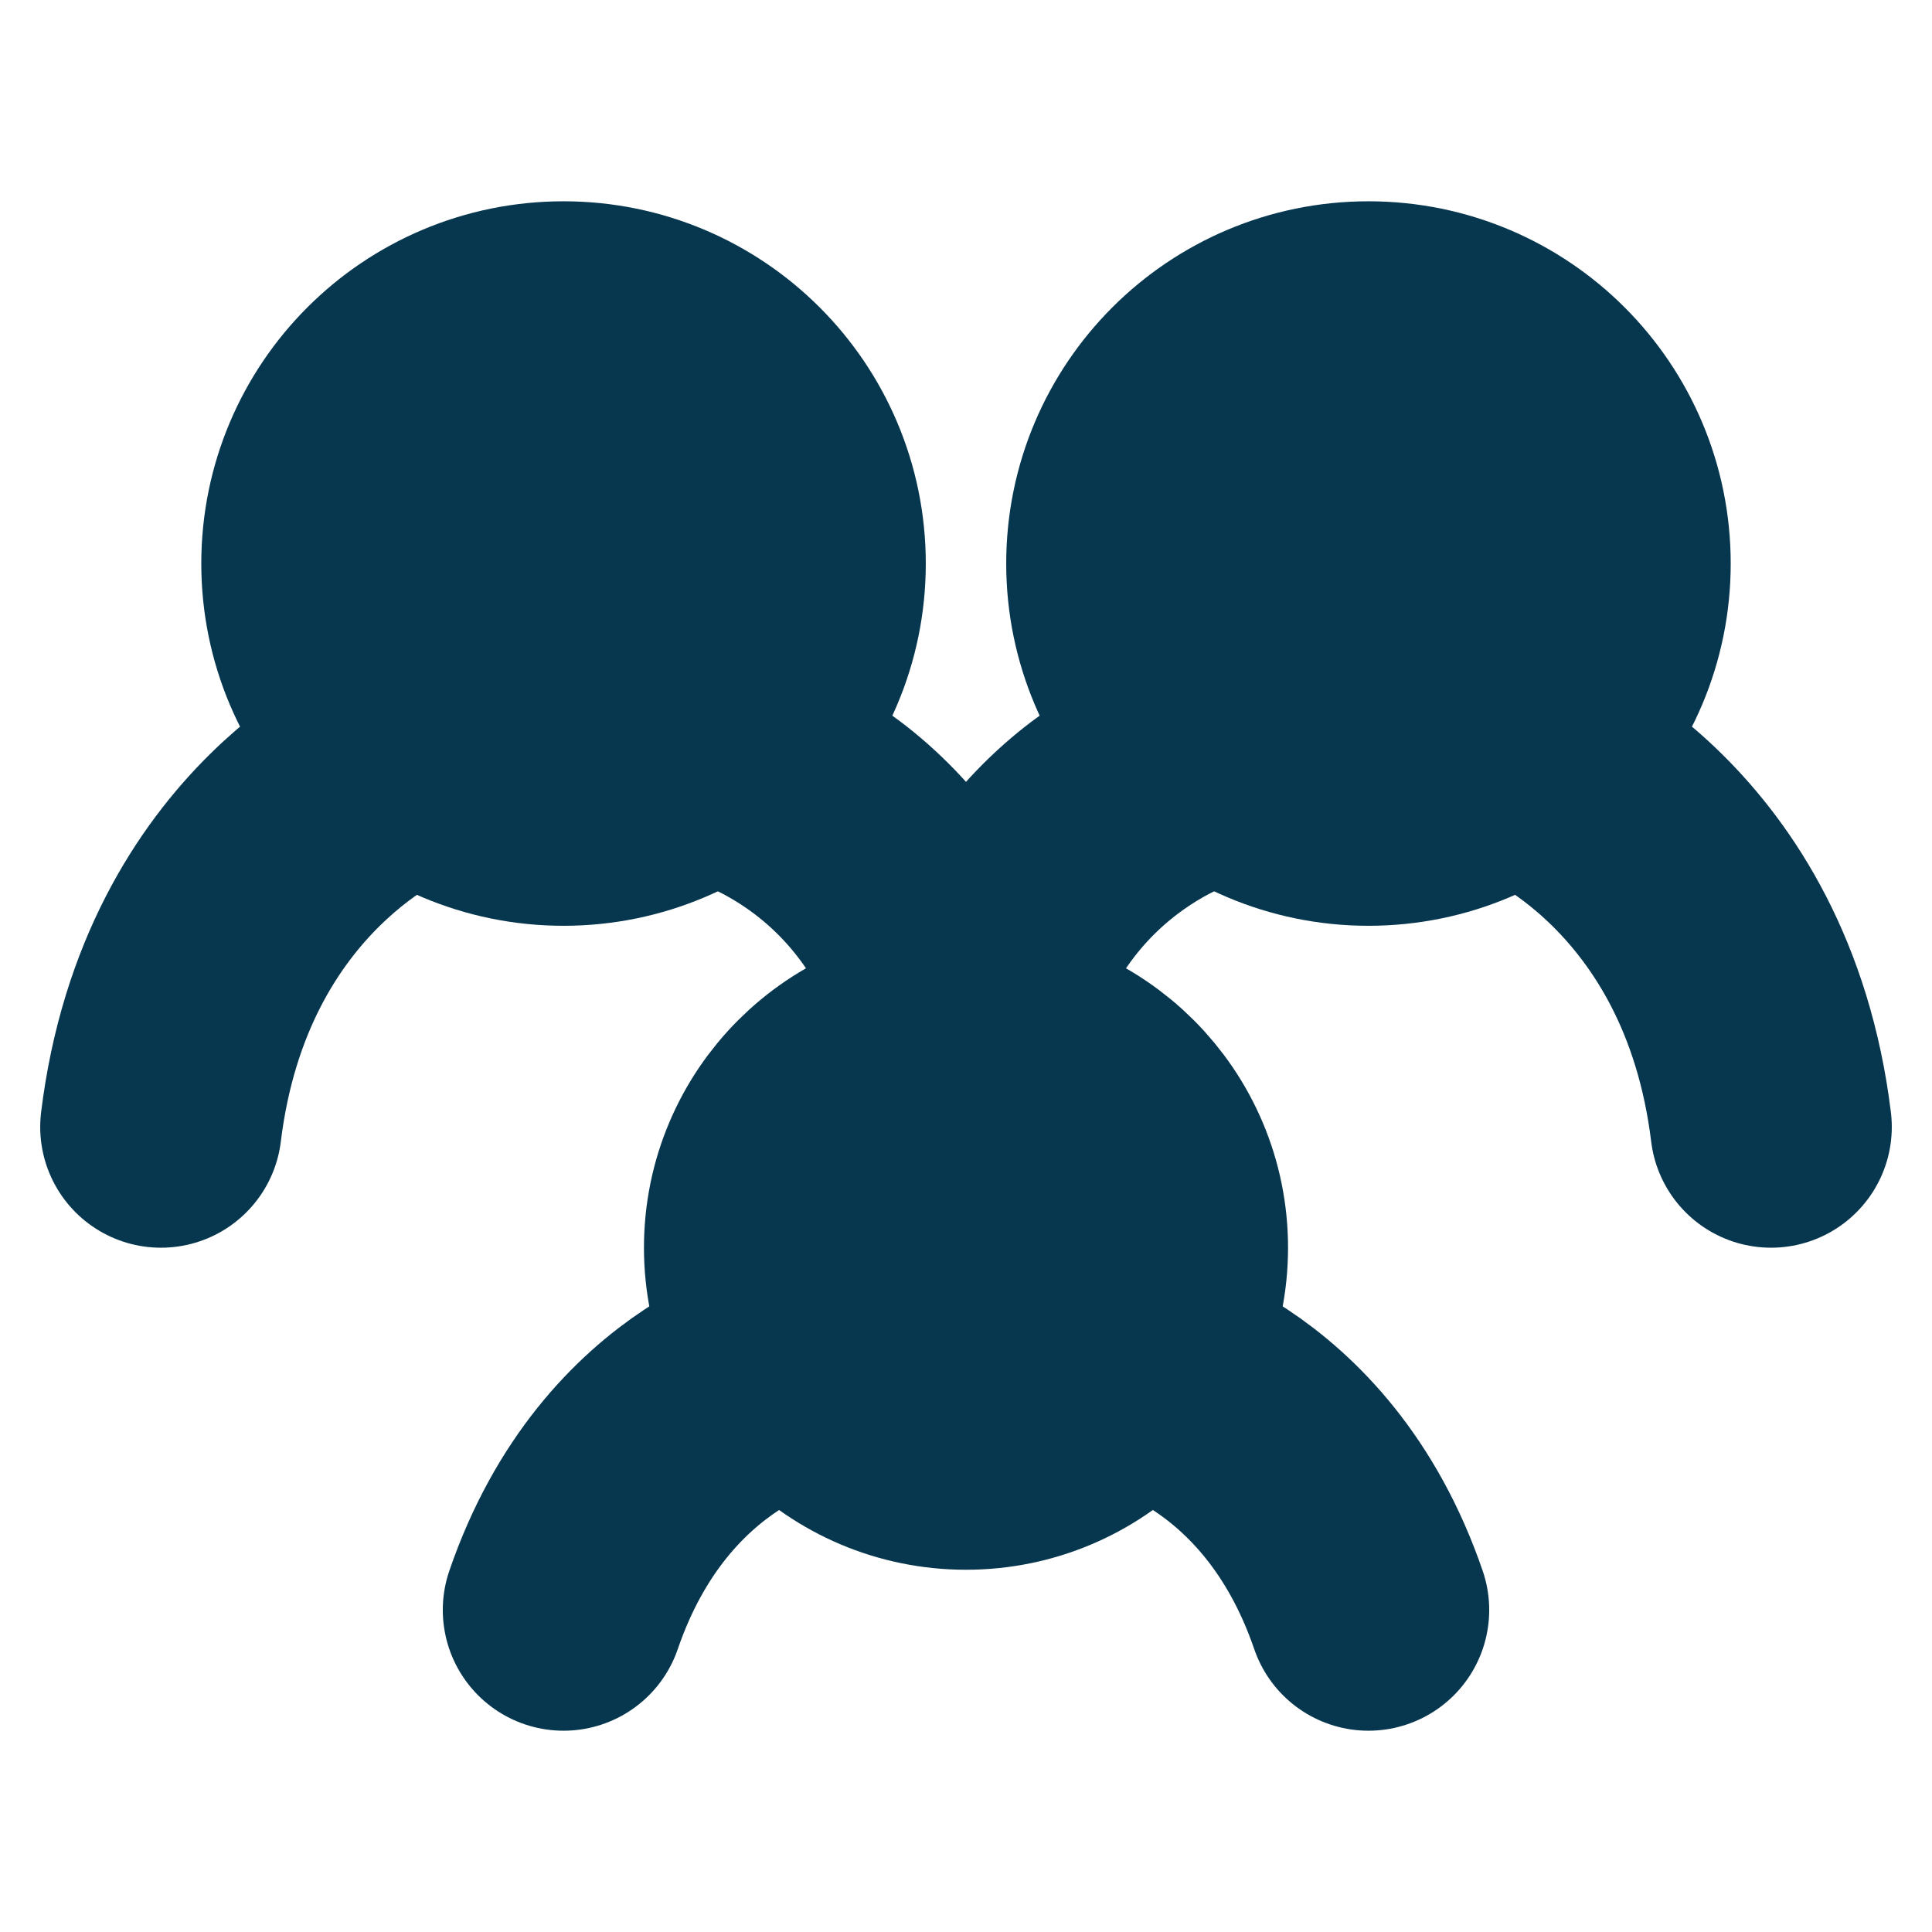
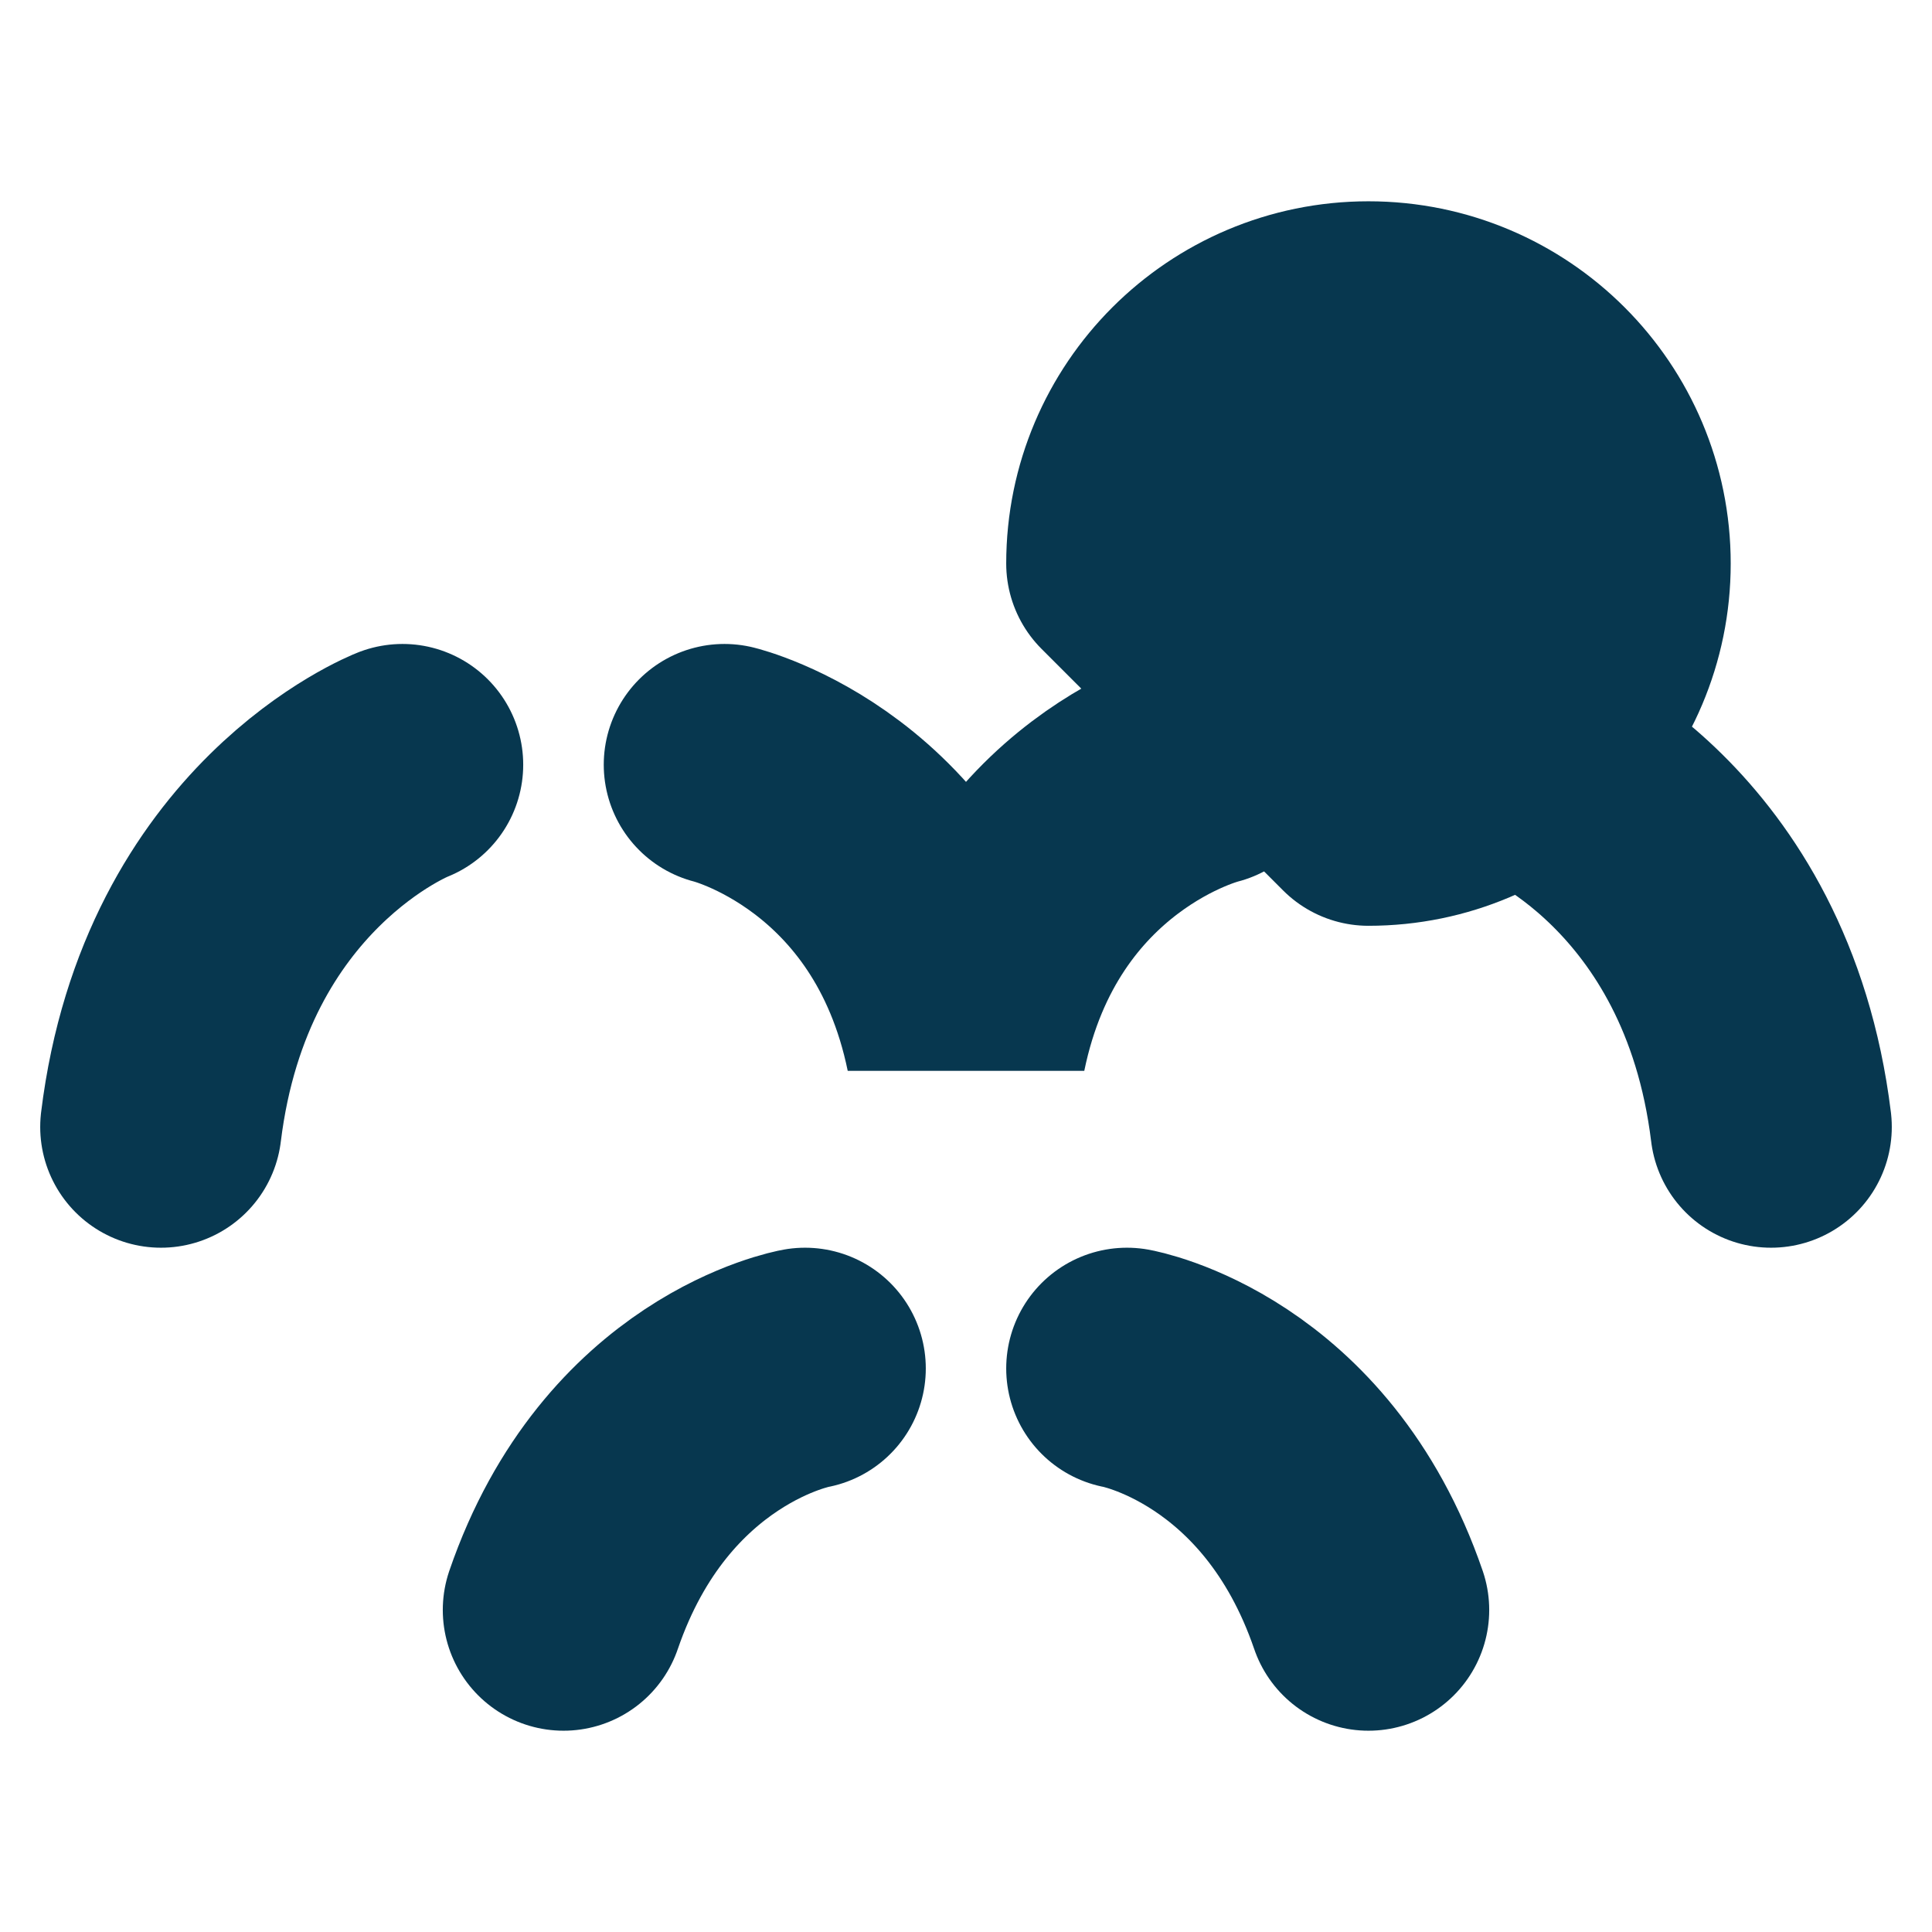
<svg xmlns="http://www.w3.org/2000/svg" width="16" height="16" viewBox="0 0 16 16" fill="none">
  <path d="M3.333 6.333C3.333 6.333 1.619 7 1.333 9.333M12.667 6.333C12.667 6.333 14.381 7 14.667 9.333M6 6.333C6 6.333 7.6 6.722 8 8.667C8.4 6.722 10 6.333 10 6.333M6.667 11.333C6.667 11.333 5.267 11.583 4.667 13.333M9.333 11.333C9.333 11.333 10.733 11.583 11.333 13.333" stroke="#07374F" stroke-width="2" stroke-linecap="round" />
-   <path d="M8 12C8.92 12 9.667 11.254 9.667 10.333C9.667 9.413 8.92 8.667 8 8.667C7.079 8.667 6.333 9.413 6.333 10.333C6.333 11.254 7.079 12 8 12Z" fill="#07374F" stroke="#07374F" stroke-width="2" stroke-linecap="round" stroke-linejoin="round" />
-   <path d="M11.333 6.667C12.438 6.667 13.333 5.771 13.333 4.667C13.333 3.562 12.438 2.667 11.333 2.667C10.229 2.667 9.333 3.562 9.333 4.667C9.333 5.771 10.229 6.667 11.333 6.667Z" fill="#07374F" stroke="#07374F" stroke-width="2" stroke-linecap="round" stroke-linejoin="round" />
-   <path d="M4.667 6.667C5.771 6.667 6.667 5.771 6.667 4.667C6.667 3.562 5.771 2.667 4.667 2.667C3.562 2.667 2.667 3.562 2.667 4.667C2.667 5.771 3.562 6.667 4.667 6.667Z" fill="#07374F" stroke="#07374F" stroke-width="2" stroke-linecap="round" stroke-linejoin="round" />
+   <path d="M11.333 6.667C12.438 6.667 13.333 5.771 13.333 4.667C13.333 3.562 12.438 2.667 11.333 2.667C10.229 2.667 9.333 3.562 9.333 4.667Z" fill="#07374F" stroke="#07374F" stroke-width="2" stroke-linecap="round" stroke-linejoin="round" />
</svg>